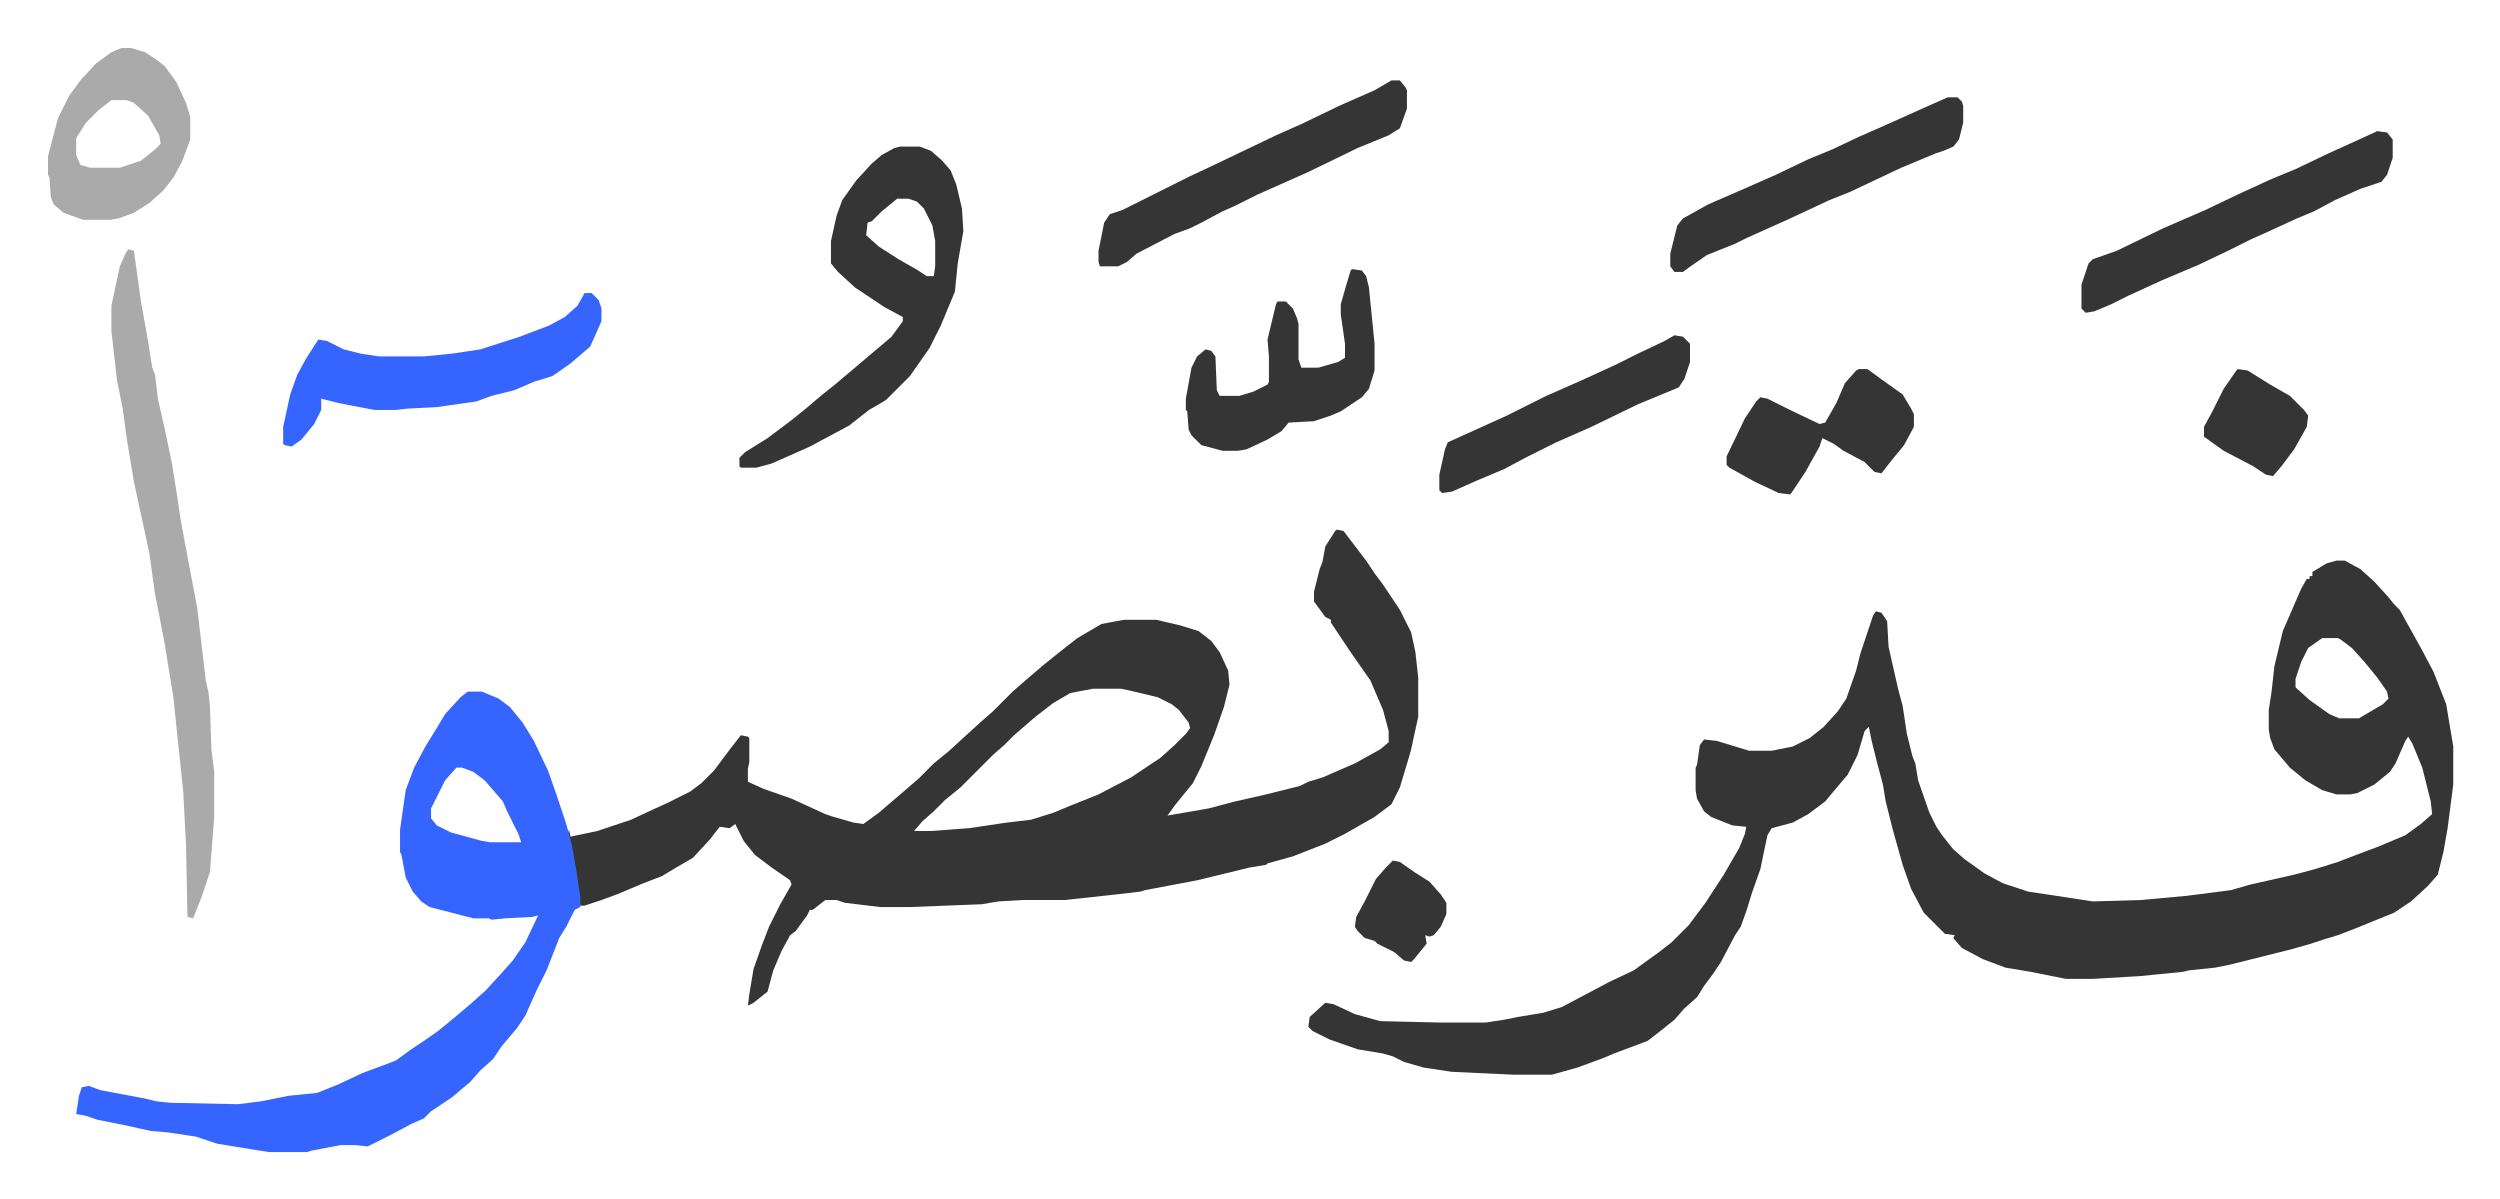
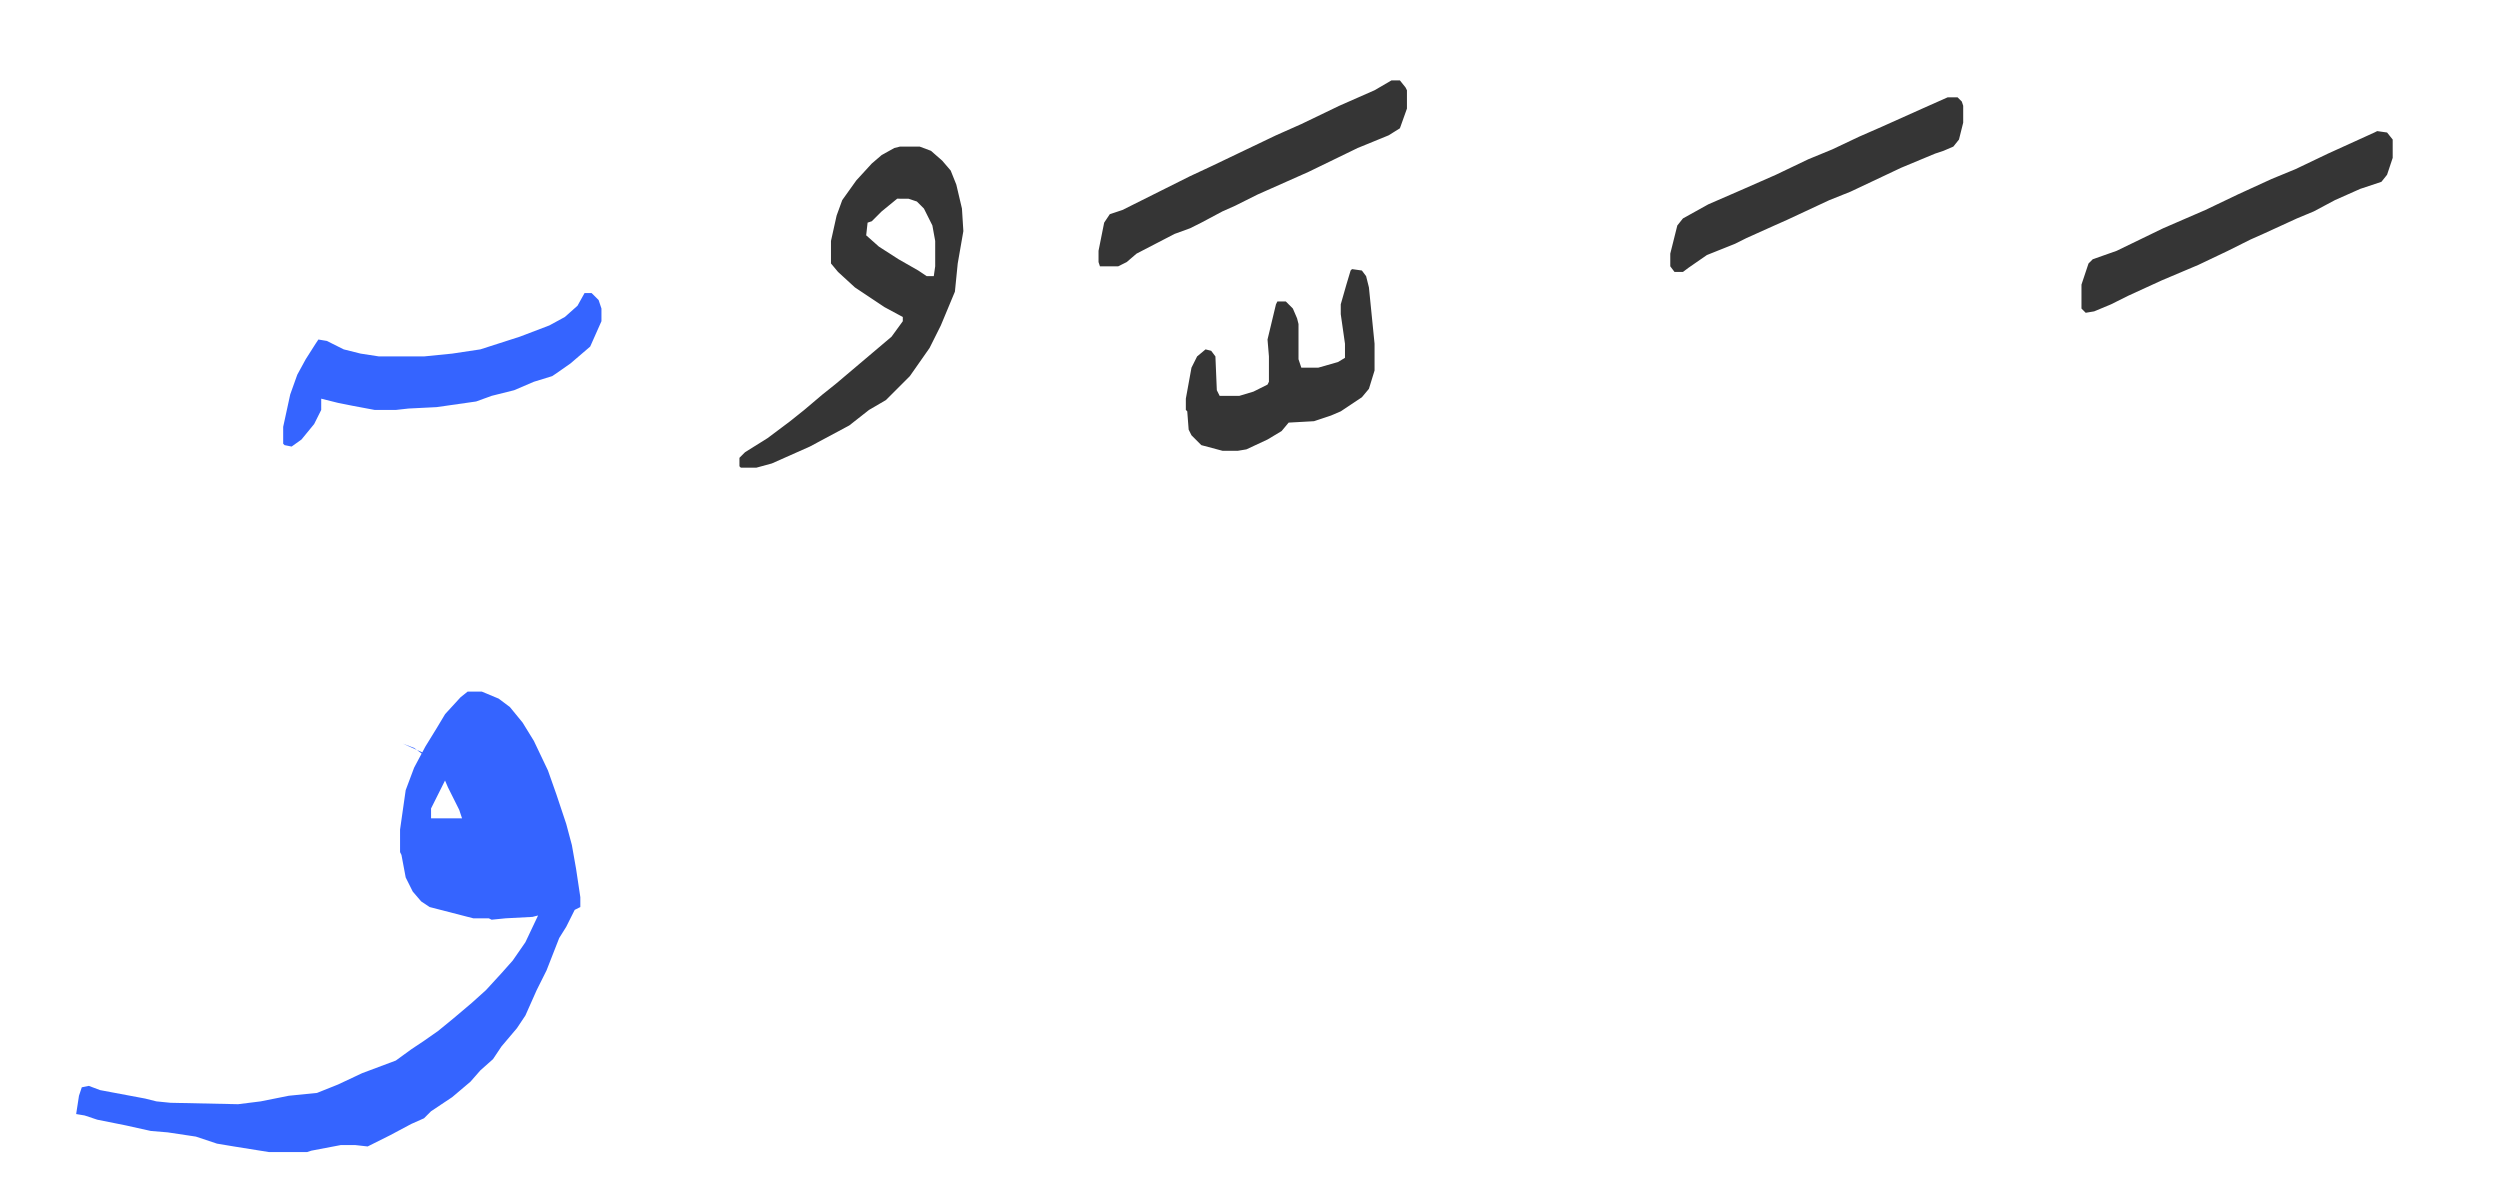
<svg xmlns="http://www.w3.org/2000/svg" viewBox="-34.1 283.9 1775.3 851.3">
-   <path fill="#353535" id="rule_normal" d="M1625 682h6l11 6 10 9 10 11 4 5 4 4 15 27 9 17 9 23 5 30v27l-4 31-3 17-4 16-7 8-12 11-12 8-27 11-13 5-10 3-9 3-14 4-44 11-10 2-19 2-4 1-30 3-34 2h-19l-25-5-18-3-16-6-15-8-6-7 1-2-7-1-15-15-9-17-6-17-7-25-5-20-2-12-4-15-4-16-2-10-3 3-5 17-7 14-11 13-5 6-12 9-11 6-15 4-3 5-5 24-6 17-4 13-4 11-4 6-10 19-6 9-6 8-5 8-9 8-7 8-10 8-9 7-16 6-8 3-7 3-19 7-18 5h-28l-43-2-20-3-14-4-8-4-7-2-18-3-20-7-12-6-3-3 1-7 11-10 6 1 15 7 18 5 43 1h32l13-2 10-2 18-3 13-4 17-9 17-9 17-8 18-13 9-7 12-12 12-16 13-20 11-19 4-10 1-5-10-1-15-6-5-4-5-9-1-6v-16l1-2 2-14 3-4 9 1 23 7h16l15-3 12-6 10-8 10-11 6-9 7-20 3-12 9-27 2-3 4 1 4 6 1 18 2 9 5 22 3 11 3 20 4 16 2 5 2 12 8 23 5 10 4 6 8 10 8 7 14 10 13 7 12 4 6 2 20 3 26 4 34-1 33-3 31-4 14-4 31-7 15-4 16-5 13-5 16-6 19-8 11-8 8-7-1-9-6-24-7-17-3-5-2 3-7 16-4 6-11 9-12 6-5 1h-10l-10-3-12-7-11-9-11-13-3-8-1-6v-14l2-13 2-18 6-25 13-30 4-7h2v-2h2v-3l10-6zm-10 55-10 7-5 10-4 12v6l10 9 14 10 7 3h14l17-10 4-4-1-5-7-10-9-11-9-10-8-6-2-1zm-700-77 5 1 16 21 6 9 6 8 12 18 8 16 3 14 2 18v28l-2 9-3 14-2 7-6 20-6 12-12 9-21 12-14 7-23 9-18 5-1 1-12 2-37 9-37 7-3 1-17 2-37 4h-30l-17 1-12 2-51 2h-21l-25-3-6-2h-8l-9 7h-2l-2 4-8 11-4 3-6 11-6 14-4 15-10 8-4 2 1-8 3-18 6-17 5-13 8-16 8-14-1-3-13-9-12-9-8-10-6-12-4 3-7-1-7 9-12 13-12 7-10 6-13 5-19 8-11 4-12 4h-3l-6-39-3-11 1-4 1 5 19-4 24-8 15-7 11-5 16-8 8-6 9-9 12-16 7-9 5 1 1 1v17l-1 5v9l11 5 20 7 24 11 6 2 14 4 7 1 11-8 14-12 14-12 11-11 11-9 12-11 11-10 8-7 14-14 8-7 14-12 15-12 9-7 17-10 16-3h23l17 4 13 4 9 7 6 8 6 13 1 10-4 16-7 20-9 22-6 12-13 16-5 7 29-5 19-5 22-5 24-6 6-3 10-3 23-10 18-10 6-5v-8l-4-15-9-21-14-20-6-9-8-12v-2l-4-2-8-11v-7l4-16 2-5 2-11 7-11zM742 773l-16 3-12 7-13 10-15 13-7 7-8 7-23 23-11 9-8 8-8 7-6 7h12l27-2 27-4 17-2 16-5 12-5 20-8 23-12 21-14 10-9 8-8 3-4-1-4-7-9-5-4-10-5-21-5-5-1z" />
-   <path fill="#3564ff" id="rule_madd_obligatory_4_5_vowels" d="M298 775h10l12 5 8 6 9 11 8 13 10 21 6 17 7 21 4 15 3 17 3 20v7l-4 2-6 12-5 8-9 23-7 14-8 18-6 9-11 13-6 9-9 8-7 8-13 11-15 10-5 5-9 4-15 8-16 8-9-1h-10l-21 4-3 1h-27l-25-4-12-2-15-5-20-3-12-1-18-4-20-4-9-3-6-1 2-13 2-6 5-1 8 3 32 6 8 2 10 1 48 1 16-2 20-4 20-2 15-6 17-8 24-9 11-8 9-6 10-7 11-9 13-11 10-9 11-12 8-9 9-13 9-19-4 1-19 1-10 1-2-1h-11l-31-8-6-4-6-7-5-10-3-16-1-2v-16l4-28 6-16 8-15 8-13 6-10 11-12zm-8 54-8 9-8 16-2 4v7l4 5 10 5 22 6 6 1h22l-2-6-8-16-3-7-6-7-7-8-8-6-8-3z" />
+   <path fill="#3564ff" id="rule_madd_obligatory_4_5_vowels" d="M298 775h10l12 5 8 6 9 11 8 13 10 21 6 17 7 21 4 15 3 17 3 20v7l-4 2-6 12-5 8-9 23-7 14-8 18-6 9-11 13-6 9-9 8-7 8-13 11-15 10-5 5-9 4-15 8-16 8-9-1h-10l-21 4-3 1h-27l-25-4-12-2-15-5-20-3-12-1-18-4-20-4-9-3-6-1 2-13 2-6 5-1 8 3 32 6 8 2 10 1 48 1 16-2 20-4 20-2 15-6 17-8 24-9 11-8 9-6 10-7 11-9 13-11 10-9 11-12 8-9 9-13 9-19-4 1-19 1-10 1-2-1h-11l-31-8-6-4-6-7-5-10-3-16-1-2v-16l4-28 6-16 8-15 8-13 6-10 11-12zm-8 54-8 9-8 16-2 4v7h22l-2-6-8-16-3-7-6-7-7-8-8-6-8-3z" />
  <path fill="#353535" id="rule_normal" d="M605 388h14l8 3 8 7 6 7 4 10 4 17 1 16-4 23-2 20-10 24-8 16-7 10-7 10-13 13-4 4-12 7-14 11-28 15-27 12-11 3h-11l-1-1v-6l4-4 16-10 16-12 10-8 13-11 10-8 13-11 13-11 13-11 8-11v-3l-13-7-9-6-12-8-12-11-5-6v-16l4-18 4-11 10-14 11-12 7-6 9-5zm-2 37-11 9-7 7-3 1-1 9 9 8 14 9 14 8 6 4h5l1-7v-18l-2-11-6-12-5-5-6-2z" />
-   <path fill="#aaa" id="rule_hamzat_wasl" d="m57 461 4 1 5 36 5 28 3 19 2 5 2 17 5 22 5 24 4 25 2 14 5 27 7 37 6 51 2 9 1 10 1 30 2 16v32l-3 39-6 18-6 15-4-1-1-51-2-38-7-67-6-37-4-21-3-15-4-29-11-51-5-30-3-22-4-20-4-35v-18l3-14 3-14 4-9z" />
  <path fill="#3564ff" id="rule_madd_obligatory_4_5_vowels" d="M381 492h5l5 5 2 6v9l-8 18-14 12-10 7-3 2-13 4-14 6-16 4-11 4-28 4-20 1-9 1h-15l-16-3-10-2-12-3v8l-5 10-9 11-7 5-5-1-1-1v-12l5-23 5-14 6-11 7-11 2-3 6 1 12 6 12 3 13 2h32l20-2 20-3 28-9 21-8 11-6 9-8z" />
  <path fill="#353535" id="rule_normal" d="m1654 377 7 1 4 5v13l-4 12-4 5-15 5-18 8-15 8-12 5-24 11-9 4-16 8-21 10-26 11-24 11-12 6-12 5-6 1-3-3v-17l5-15 3-3 17-6 33-16 30-13 23-11 24-11 17-7 23-11 33-15zm-700-36h6l4 5 1 2v13l-5 14-8 5-22 9-35 17-36 16-16 8-9 4-15 8-8 4-11 4-27 14-7 6-6 3h-13l-1-3v-8l4-20 4-6 9-3 16-8 16-8 16-8 15-7 23-11 23-11 18-8 27-13 25-11zm-28 134 7 1 3 4 2 8 4 40v19l-4 13-5 6-15 10-7 3-12 4-18 1-5 6-10 6-15 7-6 1h-11l-15-4-7-7-2-4-1-13-1-1v-8l4-22 4-8 6-5 4 1 3 4 1 24 2 4h14l10-3 10-5 1-2v-18l-1-12 6-25 1-2h6l5 5 3 7 1 4v25l2 6h12l14-4 5-3v-10l-3-21v-7l4-14 3-10zm423-122h7l3 3 1 3v12l-3 12-4 5-7 3-6 2-24 10-36 17-15 6-30 14-9 4-20 9-8 4-20 8-13 9-4 3h-6l-3-4v-9l5-20 4-5 18-10 23-10 25-11 23-11 17-7 19-9 16-7 29-13z" />
-   <path fill="#aaa" id="rule_hamzat_wasl" d="M52 318h7l10 3 9 6 5 4 8 11 7 15 3 10v16l-6 16-6 11-7 9-10 9-11 7-11 4-6 1H25l-14-5-7-6-2-5-1-14-1-2v-13l7-27 8-16 8-11 11-12 11-8zm-7 37-9 7-9 9-7 11v12l3 7 7 2h21l15-5 10-8 4-4-1-6-8-14-10-9-5-2z" />
-   <path fill="#353535" id="rule_normal" d="m1155 522 6 1 5 5v13l-4 12-4 6-29 12-33 16-25 11-22 11-15 8-19 8-18 8-7 1-2-2v-11l4-18 2-5 42-19 28-14 25-11 24-11 16-8 19-9zm131 24h6l11 8 14 10 6 10 2 4v9l-7 13-9 11-7 9-5-1-7-7-15-8-7-5-8-4-2 6-10 18-10 15-1 1-8-1-17-8-18-10-2-2v-6l13-27 8-12 3-3 5 1 16 8 21 10 4-1 8-14 6-14 8-9zm269 0 7 1 16 10 14 8 10 10 3 4-1 8-9 16-9 12-6 7-5-1-9-6-21-11-14-10v-7l6-11 8-16 9-13zM955 895l5 1 10 7 11 7 8 9 4 6v8l-4 9-5 6-3 1-3-1 1 6-9 11-2 2-5-1-7-6-12-6-2-2-7-2-5-5-2-3 1-7 6-11 8-16 7-8z" />
</svg>